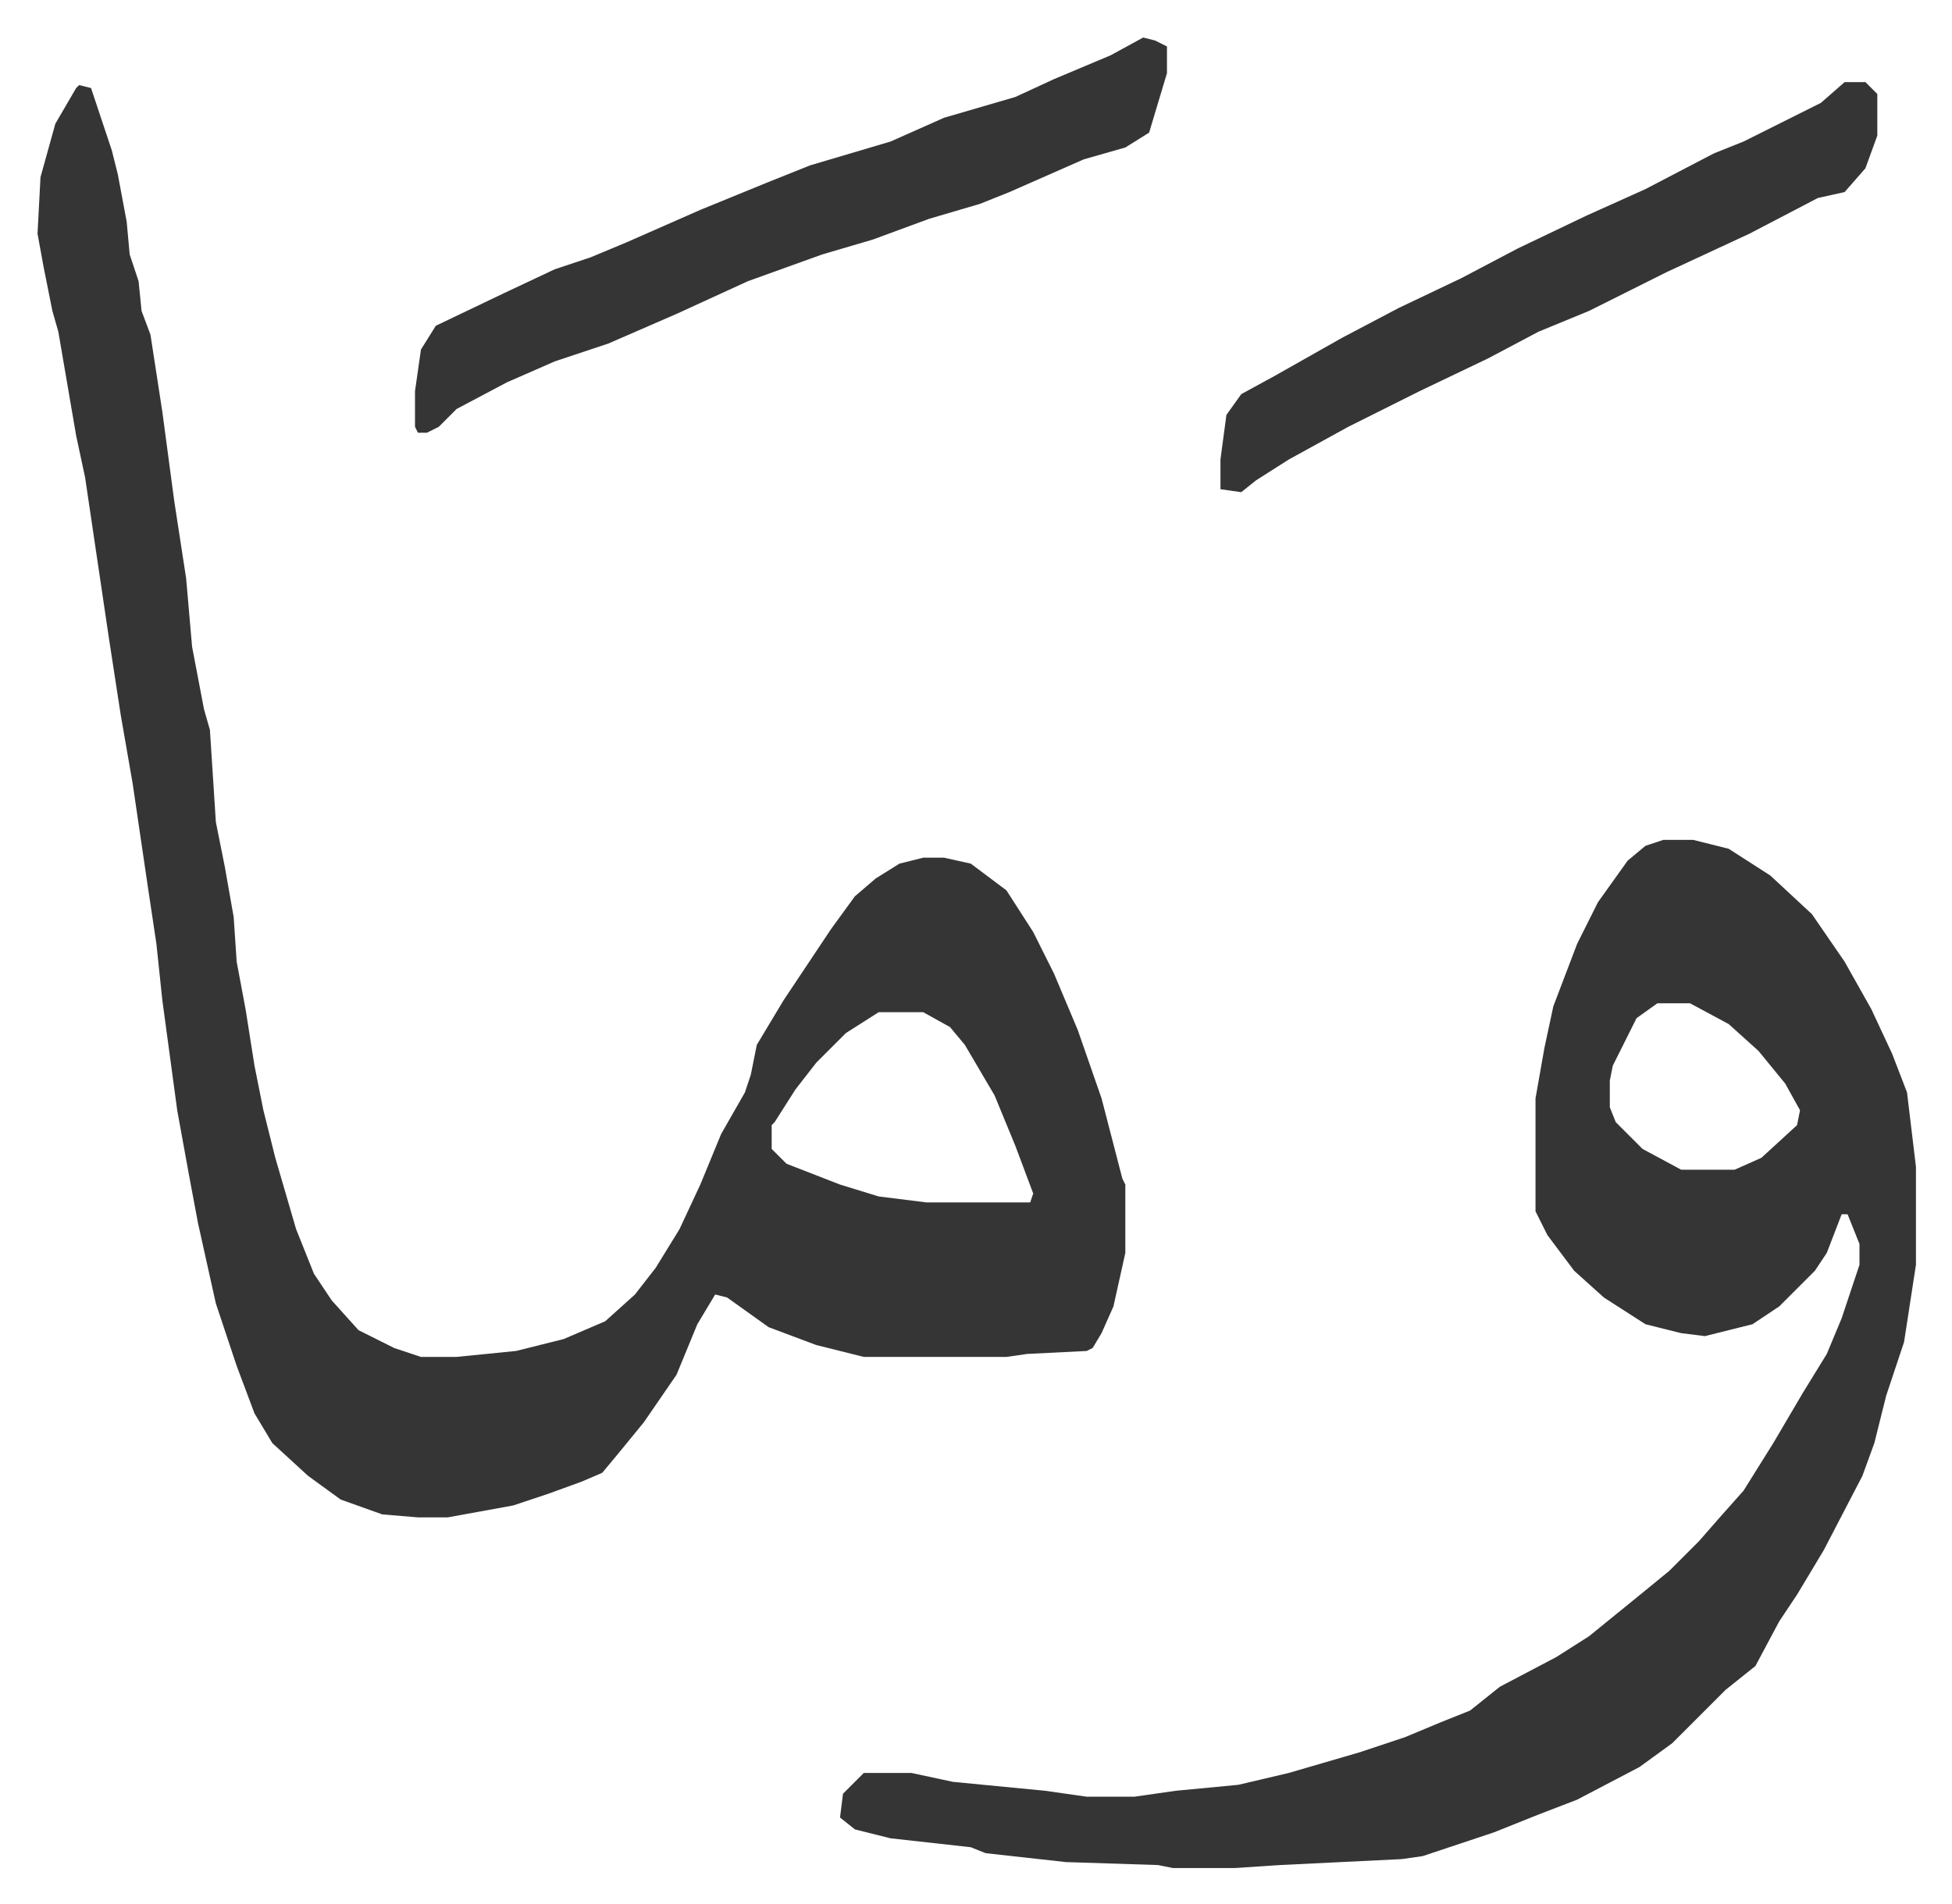
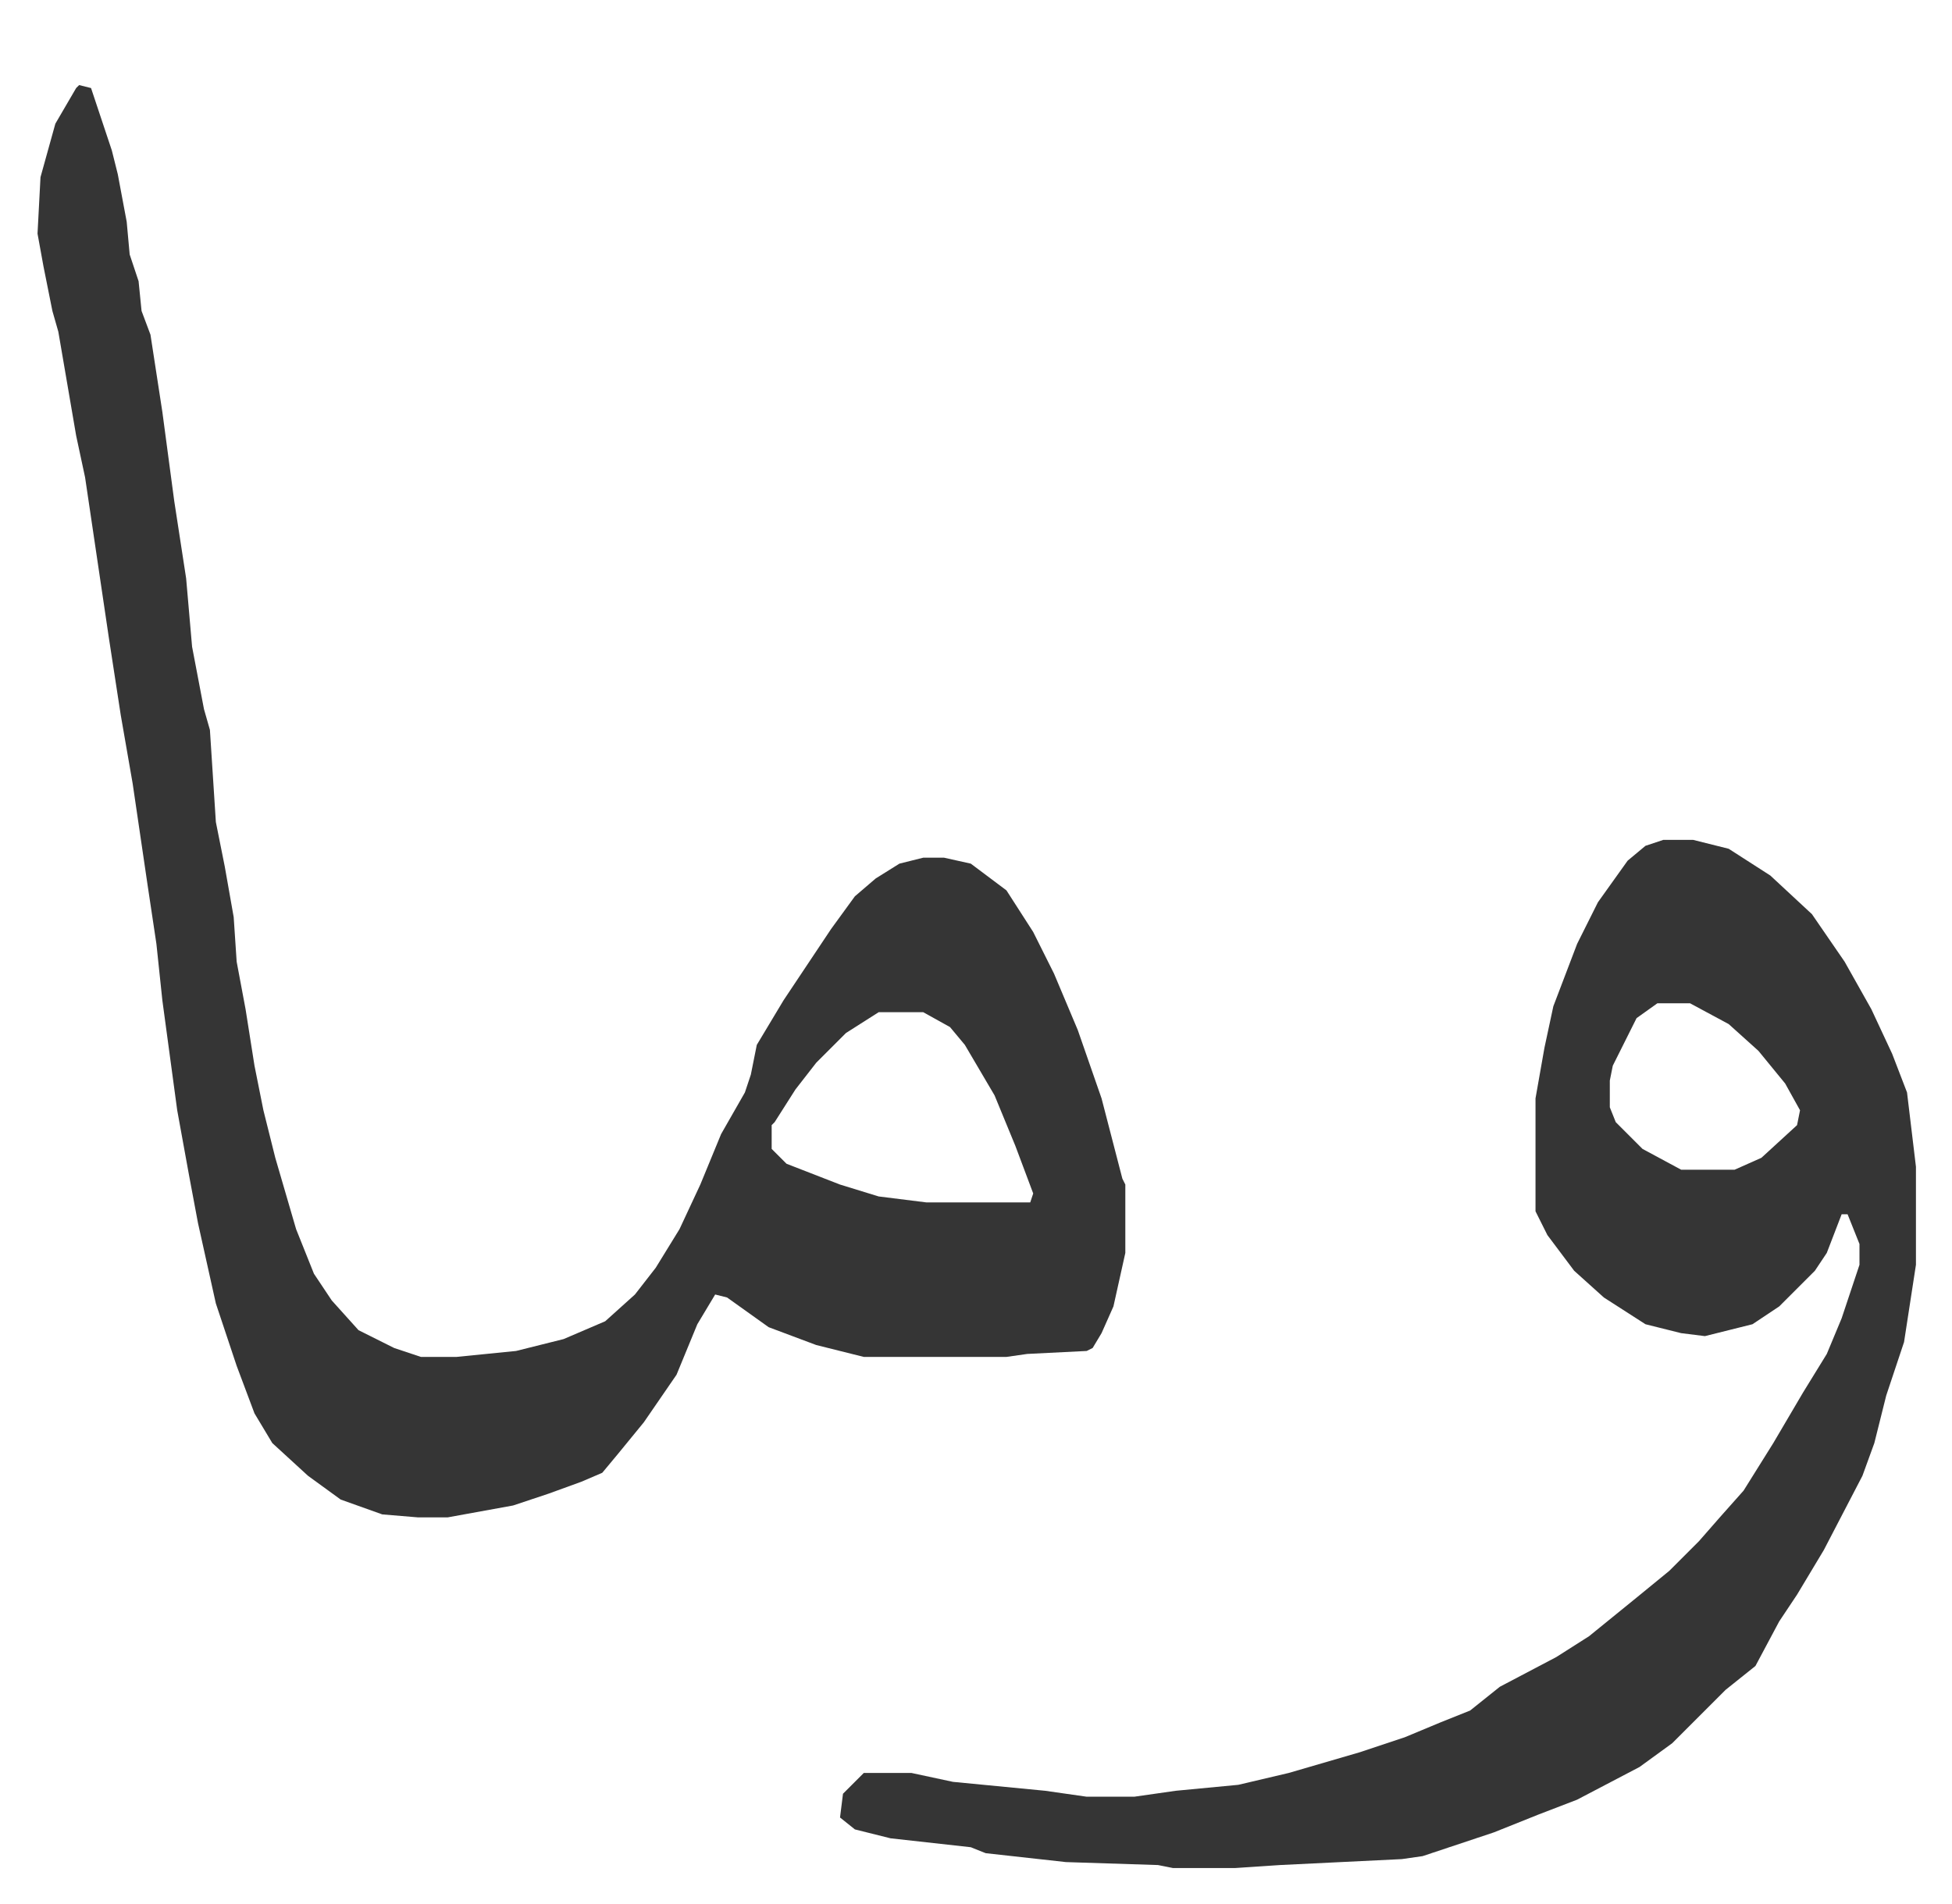
<svg xmlns="http://www.w3.org/2000/svg" role="img" viewBox="-12.63 467.37 656.76 640.76">
  <path fill="#353535" id="rule_normal" d="M14 496l4 1 3 9 4 12 2 8 3 16 1 11 3 9 1 10 3 8 4 26 4 30 4 26 2 23 4 21 2 7 2 31 3 15 3 17 1 15 3 16 3 19 3 15 4 16 7 24 6 15 6 9 9 10 12 6 9 3h12l20-2 16-4 14-6 10-9 7-9 8-13 7-15 7-17 8-14 2-6 2-10 9-15 16-24 8-11 7-6 8-5 8-2h7l9 2 12 9 9 14 7 14 8 19 8 23 7 27 1 2v23l-4 18-4 9-3 5-2 1-20 1-7 1h-48l-16-4-16-6-14-10-4-1-6 10-7 17-11 16-9 11-5 6-7 3-11 4-12 4-22 4h-10l-12-1-14-5-11-8-12-11-6-10-6-16-7-21-6-27-3-16-4-22-5-37-2-19-3-20-5-34-4-23-4-26-8-54-3-14-6-35-2-7-3-15-2-11 1-19 5-18 7-12zm269 312l-11 7-10 10-7 9-7 11-1 1v8l5 5 18 7 13 4 16 2h35l1-3-6-16-7-17-10-17-5-6-9-5zm264-58h10l12 3 14 9 14 13 11 16 9 16 7 15 5 13 3 25v33l-4 26-6 18-4 16-4 11-13 25-9 15-6 9-8 15-10 8-18 18-11 8-21 11-13 5-15 6-24 8-7 1-41 2-15 1h-21l-5-1-31-1-27-3-5-2-27-3-12-3-5-4 1-8 7-7h16l14 3 31 3 14 2h16l14-2 21-2 17-4 24-7 15-5 12-5 10-4 10-8 19-10 11-7 16-13 11-9 10-10 7-8 8-9 10-16 10-17 8-13 5-12 4-12 2-6v-7l-4-10h-2l-5 13-4 6-12 12-9 6-16 4-8-1-12-3-14-9-10-9-9-12-4-8v-38l3-17 3-14 8-21 7-14 10-14 6-5zm-2 55l-7 5-8 16-1 5v9l2 5 9 9 13 7h18l9-4 12-11 1-5-5-9-9-11-10-9-13-7z" />
-   <path fill="#353535" id="rule_normal" d="M372 480l4 1 4 2v9l-6 20-8 5-14 4-25 11-10 4-17 5-19 7-17 5-25 9-24 11-23 10-18 6-16 7-17 9-6 6-4 2h-3l-1-2v-12l2-14 5-8 23-11 17-8 12-4 12-5 25-11 22-9 15-6 27-8 18-8 24-7 13-6 19-8zm236 15h7l4 4v14l-4 11-7 8-9 2-23 12-28 13-26 13-17 7-17 9-23 11-24 12-20 11-11 7-5 4-7-1v-10l2-15 5-7 11-6 23-13 19-10 21-10 19-10 23-11 20-9 23-12 10-4 26-13z" />
</svg>